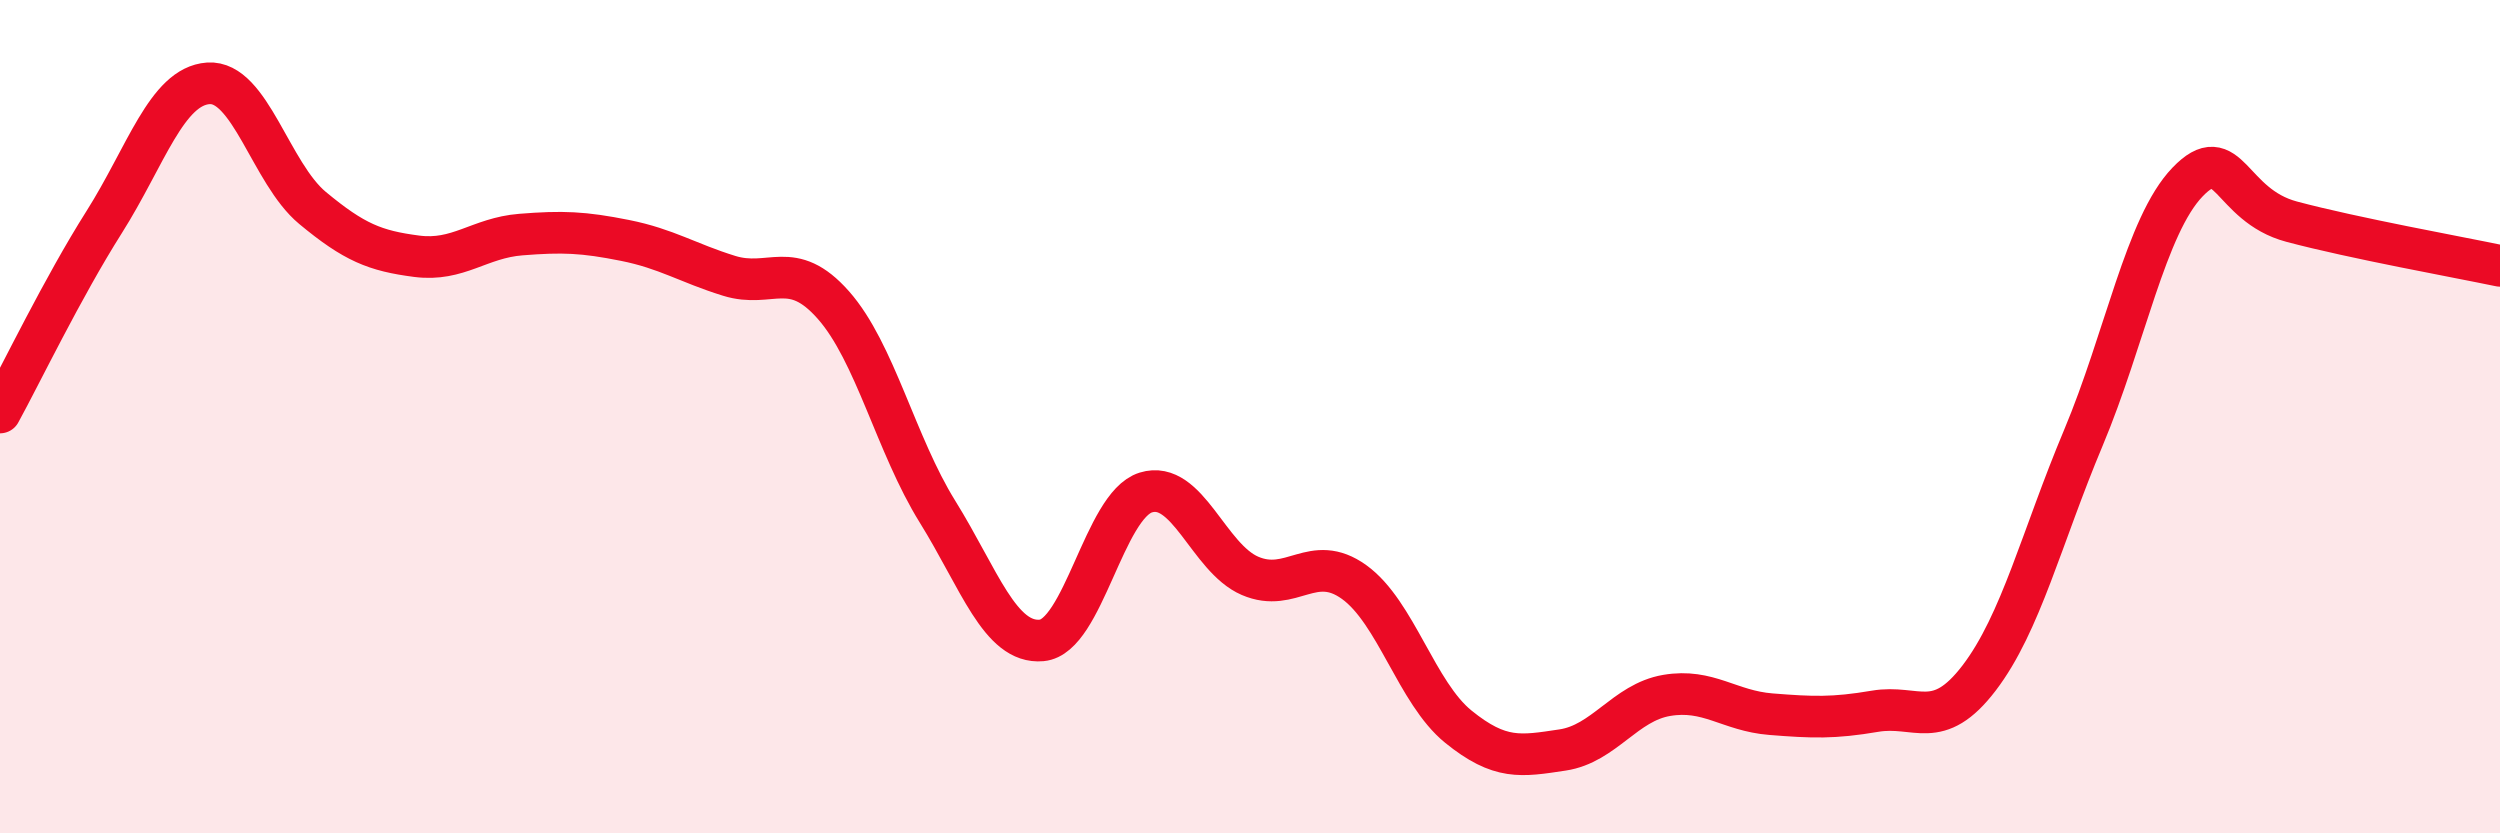
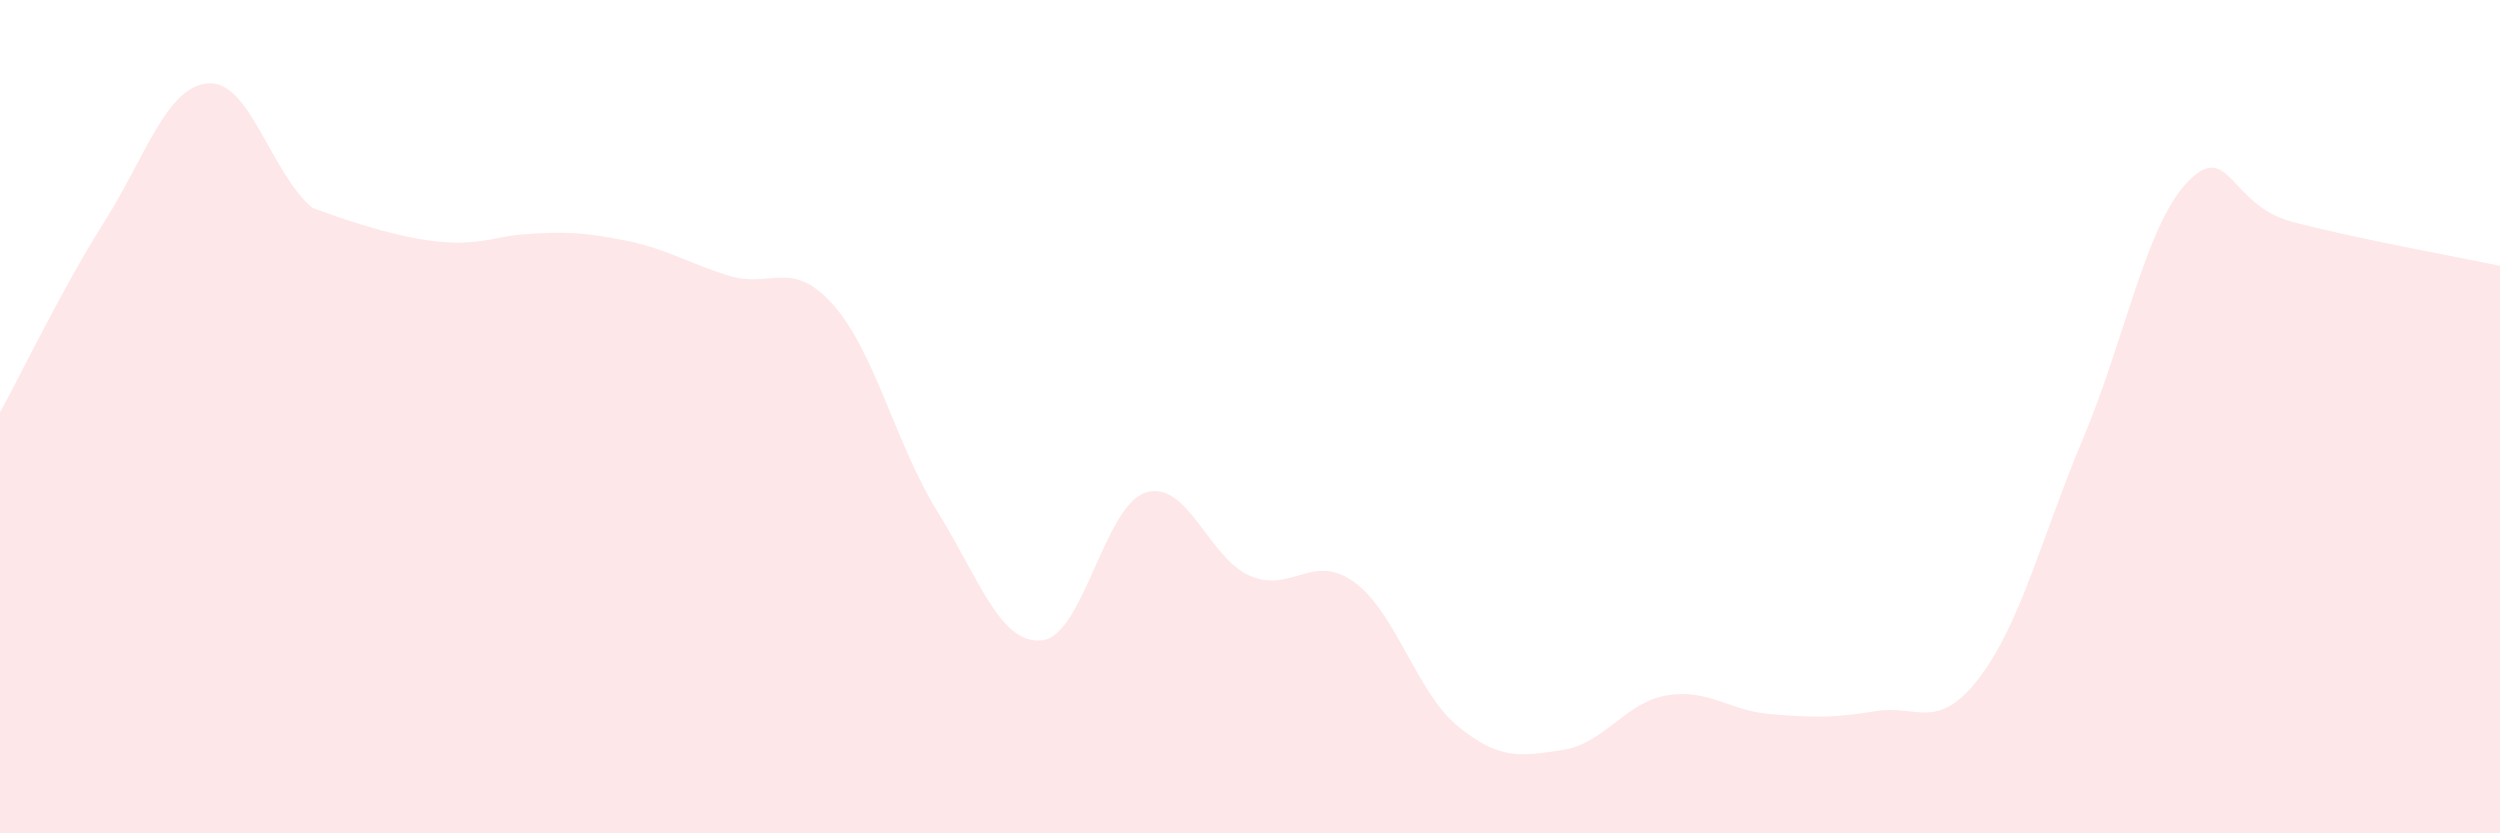
<svg xmlns="http://www.w3.org/2000/svg" width="60" height="20" viewBox="0 0 60 20">
-   <path d="M 0,9.9 C 0.5,8.99 1.5,6.91 2.5,5.33 C 3.5,3.75 4,2.07 5,2 C 6,1.93 6.5,4.16 7.5,4.99 C 8.5,5.82 9,6.02 10,6.15 C 11,6.28 11.5,5.71 12.5,5.63 C 13.5,5.55 14,5.57 15,5.77 C 16,5.97 16.5,6.31 17.5,6.62 C 18.5,6.93 19,6.19 20,7.32 C 21,8.45 21.5,10.67 22.5,12.28 C 23.5,13.89 24,15.46 25,15.37 C 26,15.28 26.5,12.13 27.5,11.82 C 28.5,11.51 29,13.39 30,13.82 C 31,14.25 31.5,13.25 32.5,13.97 C 33.5,14.69 34,16.63 35,17.44 C 36,18.25 36.5,18.15 37.5,18 C 38.5,17.85 39,16.86 40,16.69 C 41,16.52 41.5,17.06 42.5,17.14 C 43.5,17.22 44,17.24 45,17.07 C 46,16.9 46.5,17.58 47.5,16.27 C 48.5,14.96 49,12.89 50,10.51 C 51,8.13 51.5,5.41 52.5,4.37 C 53.5,3.33 53.5,4.92 55,5.32 C 56.5,5.72 59,6.17 60,6.38L60 20L0 20Z" fill="#EB0A25" opacity="0.1" stroke-linecap="round" stroke-linejoin="round" />
-   <path d="M 0,9.9 C 0.5,8.99 1.5,6.91 2.5,5.33 C 3.5,3.75 4,2.07 5,2 C 6,1.93 6.5,4.16 7.5,4.99 C 8.5,5.82 9,6.02 10,6.15 C 11,6.28 11.5,5.71 12.5,5.63 C 13.5,5.55 14,5.57 15,5.77 C 16,5.97 16.5,6.31 17.5,6.62 C 18.5,6.93 19,6.19 20,7.32 C 21,8.45 21.5,10.67 22.5,12.28 C 23.5,13.89 24,15.46 25,15.37 C 26,15.28 26.5,12.13 27.5,11.82 C 28.5,11.51 29,13.39 30,13.82 C 31,14.25 31.5,13.25 32.5,13.97 C 33.5,14.69 34,16.63 35,17.44 C 36,18.25 36.5,18.15 37.5,18 C 38.5,17.85 39,16.86 40,16.69 C 41,16.52 41.5,17.06 42.5,17.14 C 43.5,17.22 44,17.24 45,17.07 C 46,16.9 46.5,17.58 47.5,16.27 C 48.5,14.96 49,12.89 50,10.51 C 51,8.13 51.5,5.41 52.5,4.37 C 53.5,3.33 53.5,4.92 55,5.32 C 56.5,5.72 59,6.17 60,6.38" stroke="#EB0A25" stroke-width="1" fill="none" stroke-linecap="round" stroke-linejoin="round" />
+   <path d="M 0,9.9 C 0.5,8.99 1.5,6.91 2.5,5.33 C 3.5,3.75 4,2.07 5,2 C 6,1.93 6.5,4.16 7.5,4.99 C 11,6.28 11.5,5.71 12.5,5.63 C 13.5,5.55 14,5.57 15,5.77 C 16,5.97 16.5,6.31 17.5,6.62 C 18.5,6.93 19,6.19 20,7.32 C 21,8.45 21.5,10.67 22.5,12.28 C 23.5,13.89 24,15.46 25,15.37 C 26,15.28 26.5,12.13 27.5,11.82 C 28.5,11.51 29,13.39 30,13.82 C 31,14.25 31.5,13.25 32.5,13.97 C 33.5,14.69 34,16.63 35,17.44 C 36,18.25 36.5,18.15 37.5,18 C 38.5,17.85 39,16.86 40,16.69 C 41,16.52 41.5,17.06 42.5,17.14 C 43.5,17.22 44,17.24 45,17.07 C 46,16.9 46.5,17.58 47.5,16.27 C 48.5,14.96 49,12.89 50,10.51 C 51,8.13 51.5,5.41 52.5,4.37 C 53.5,3.33 53.5,4.92 55,5.32 C 56.5,5.72 59,6.17 60,6.38L60 20L0 20Z" fill="#EB0A25" opacity="0.1" stroke-linecap="round" stroke-linejoin="round" />
</svg>